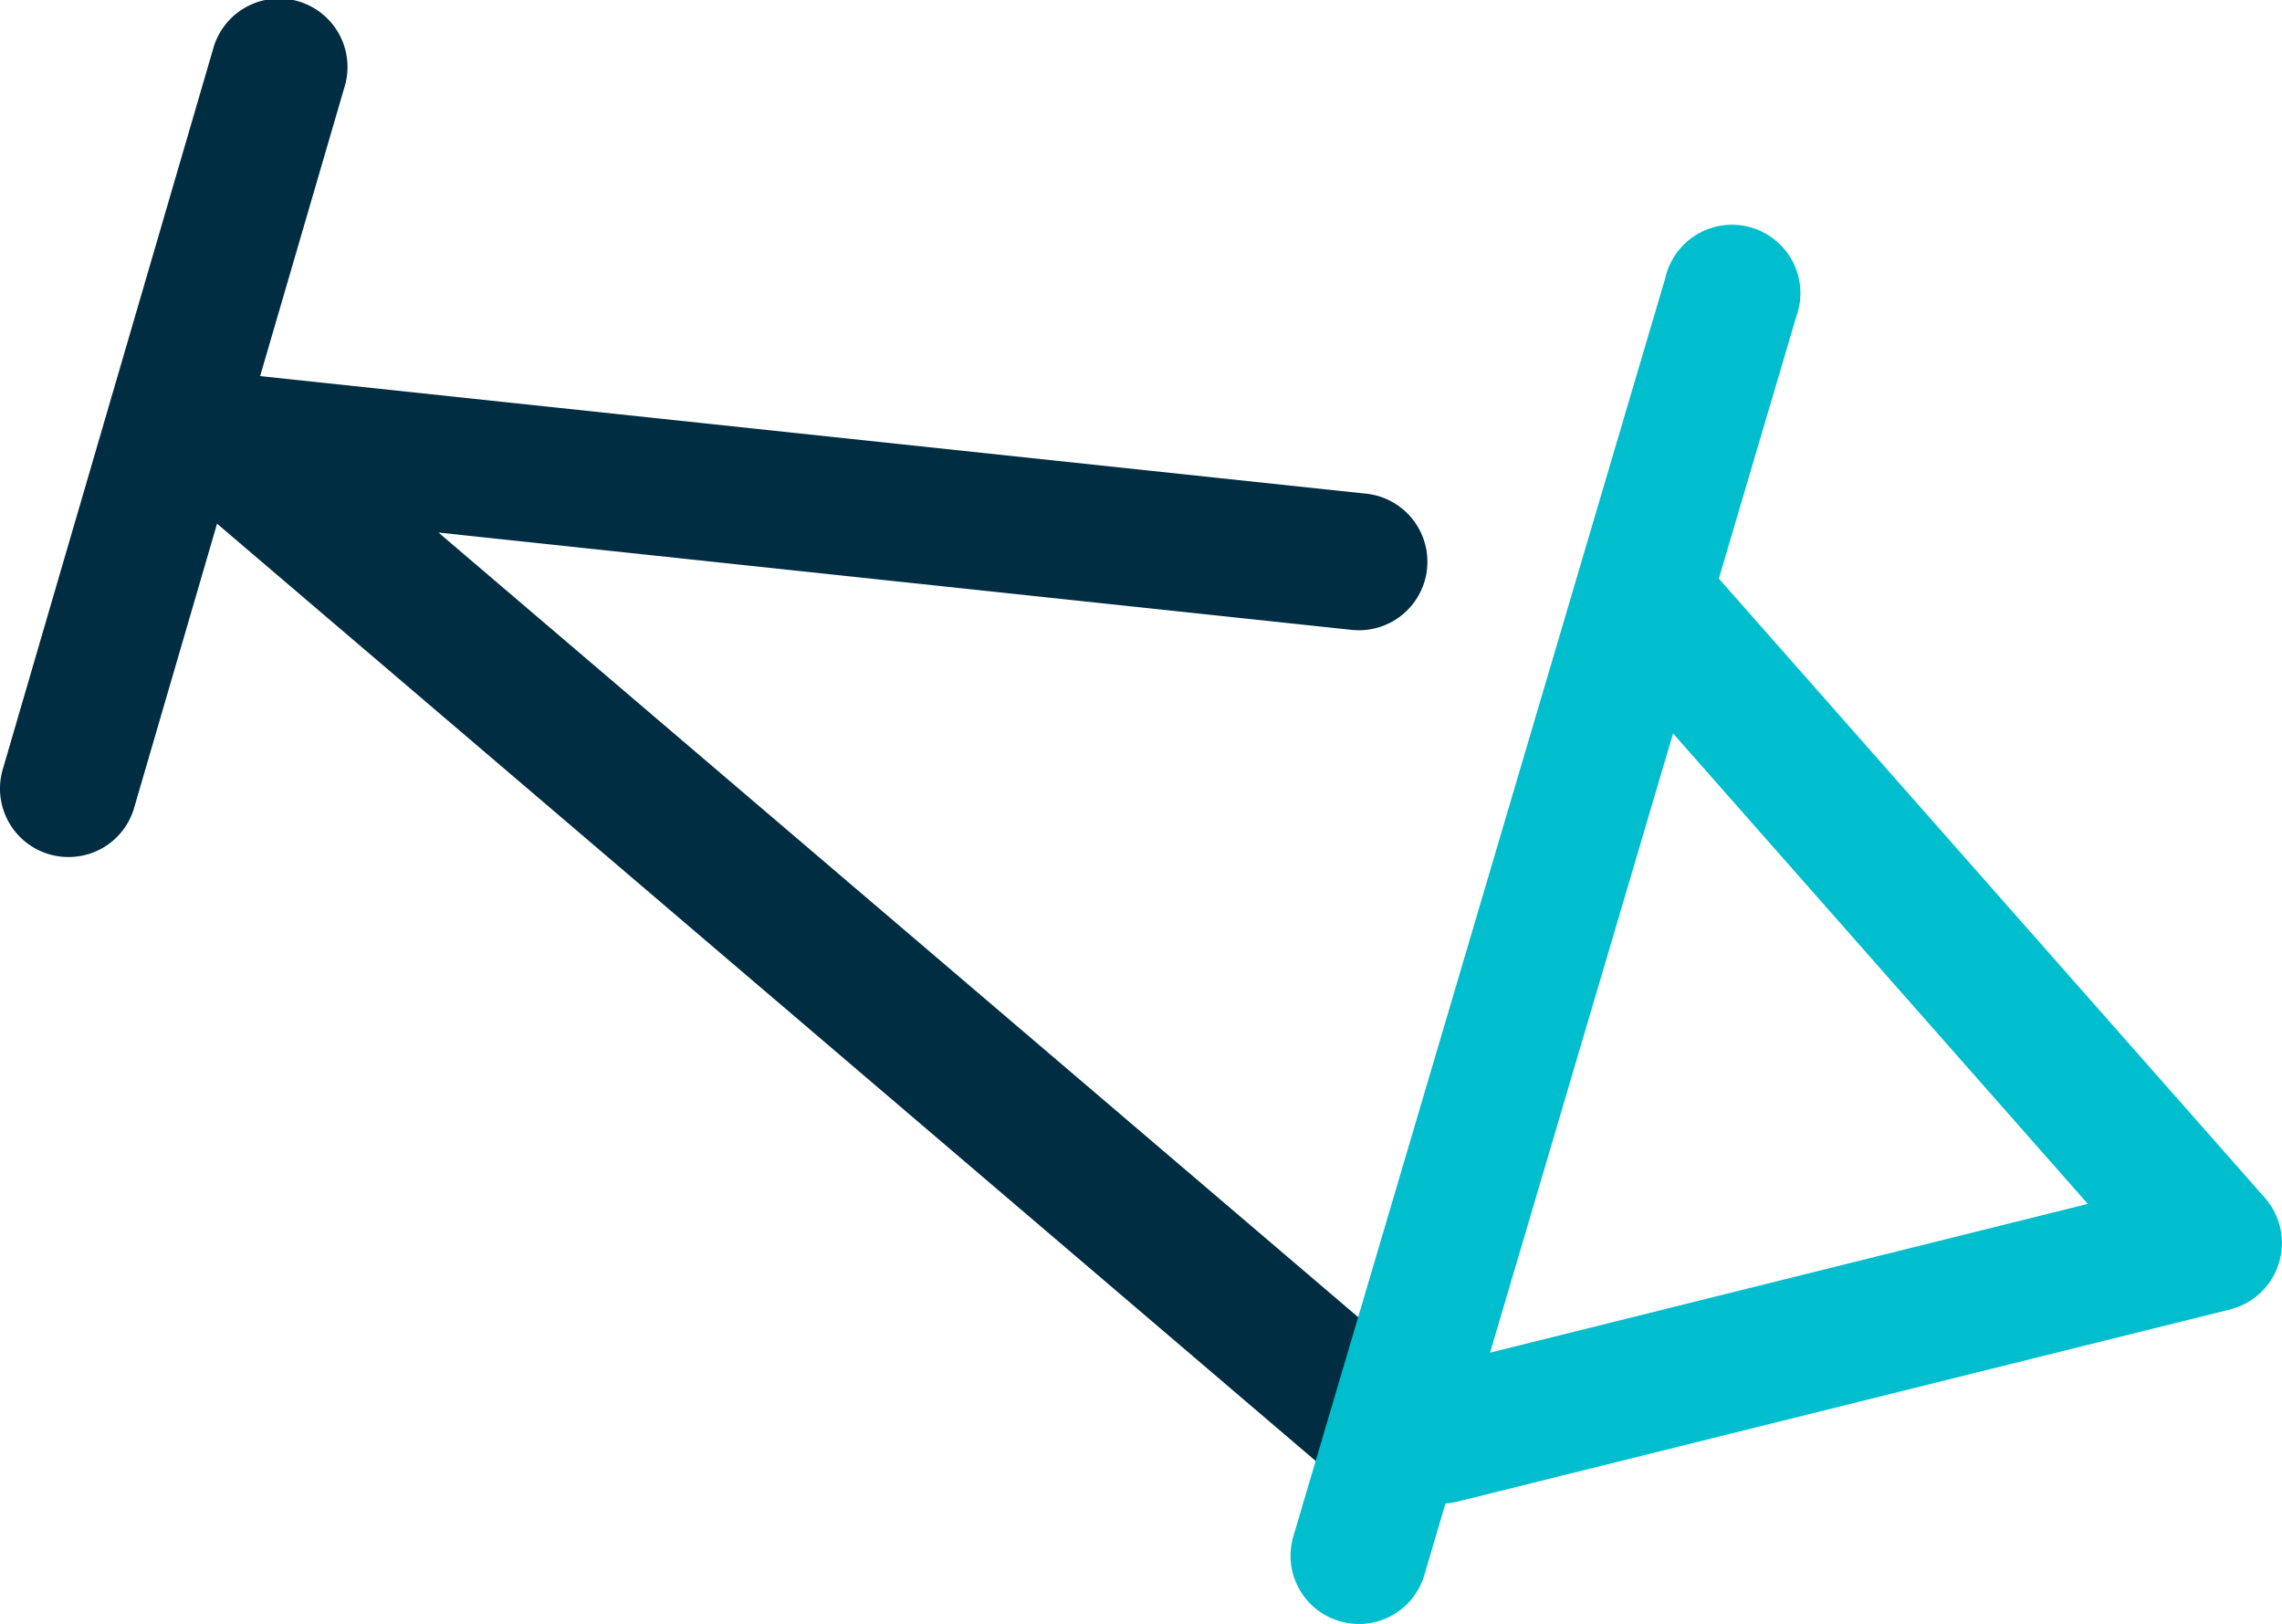
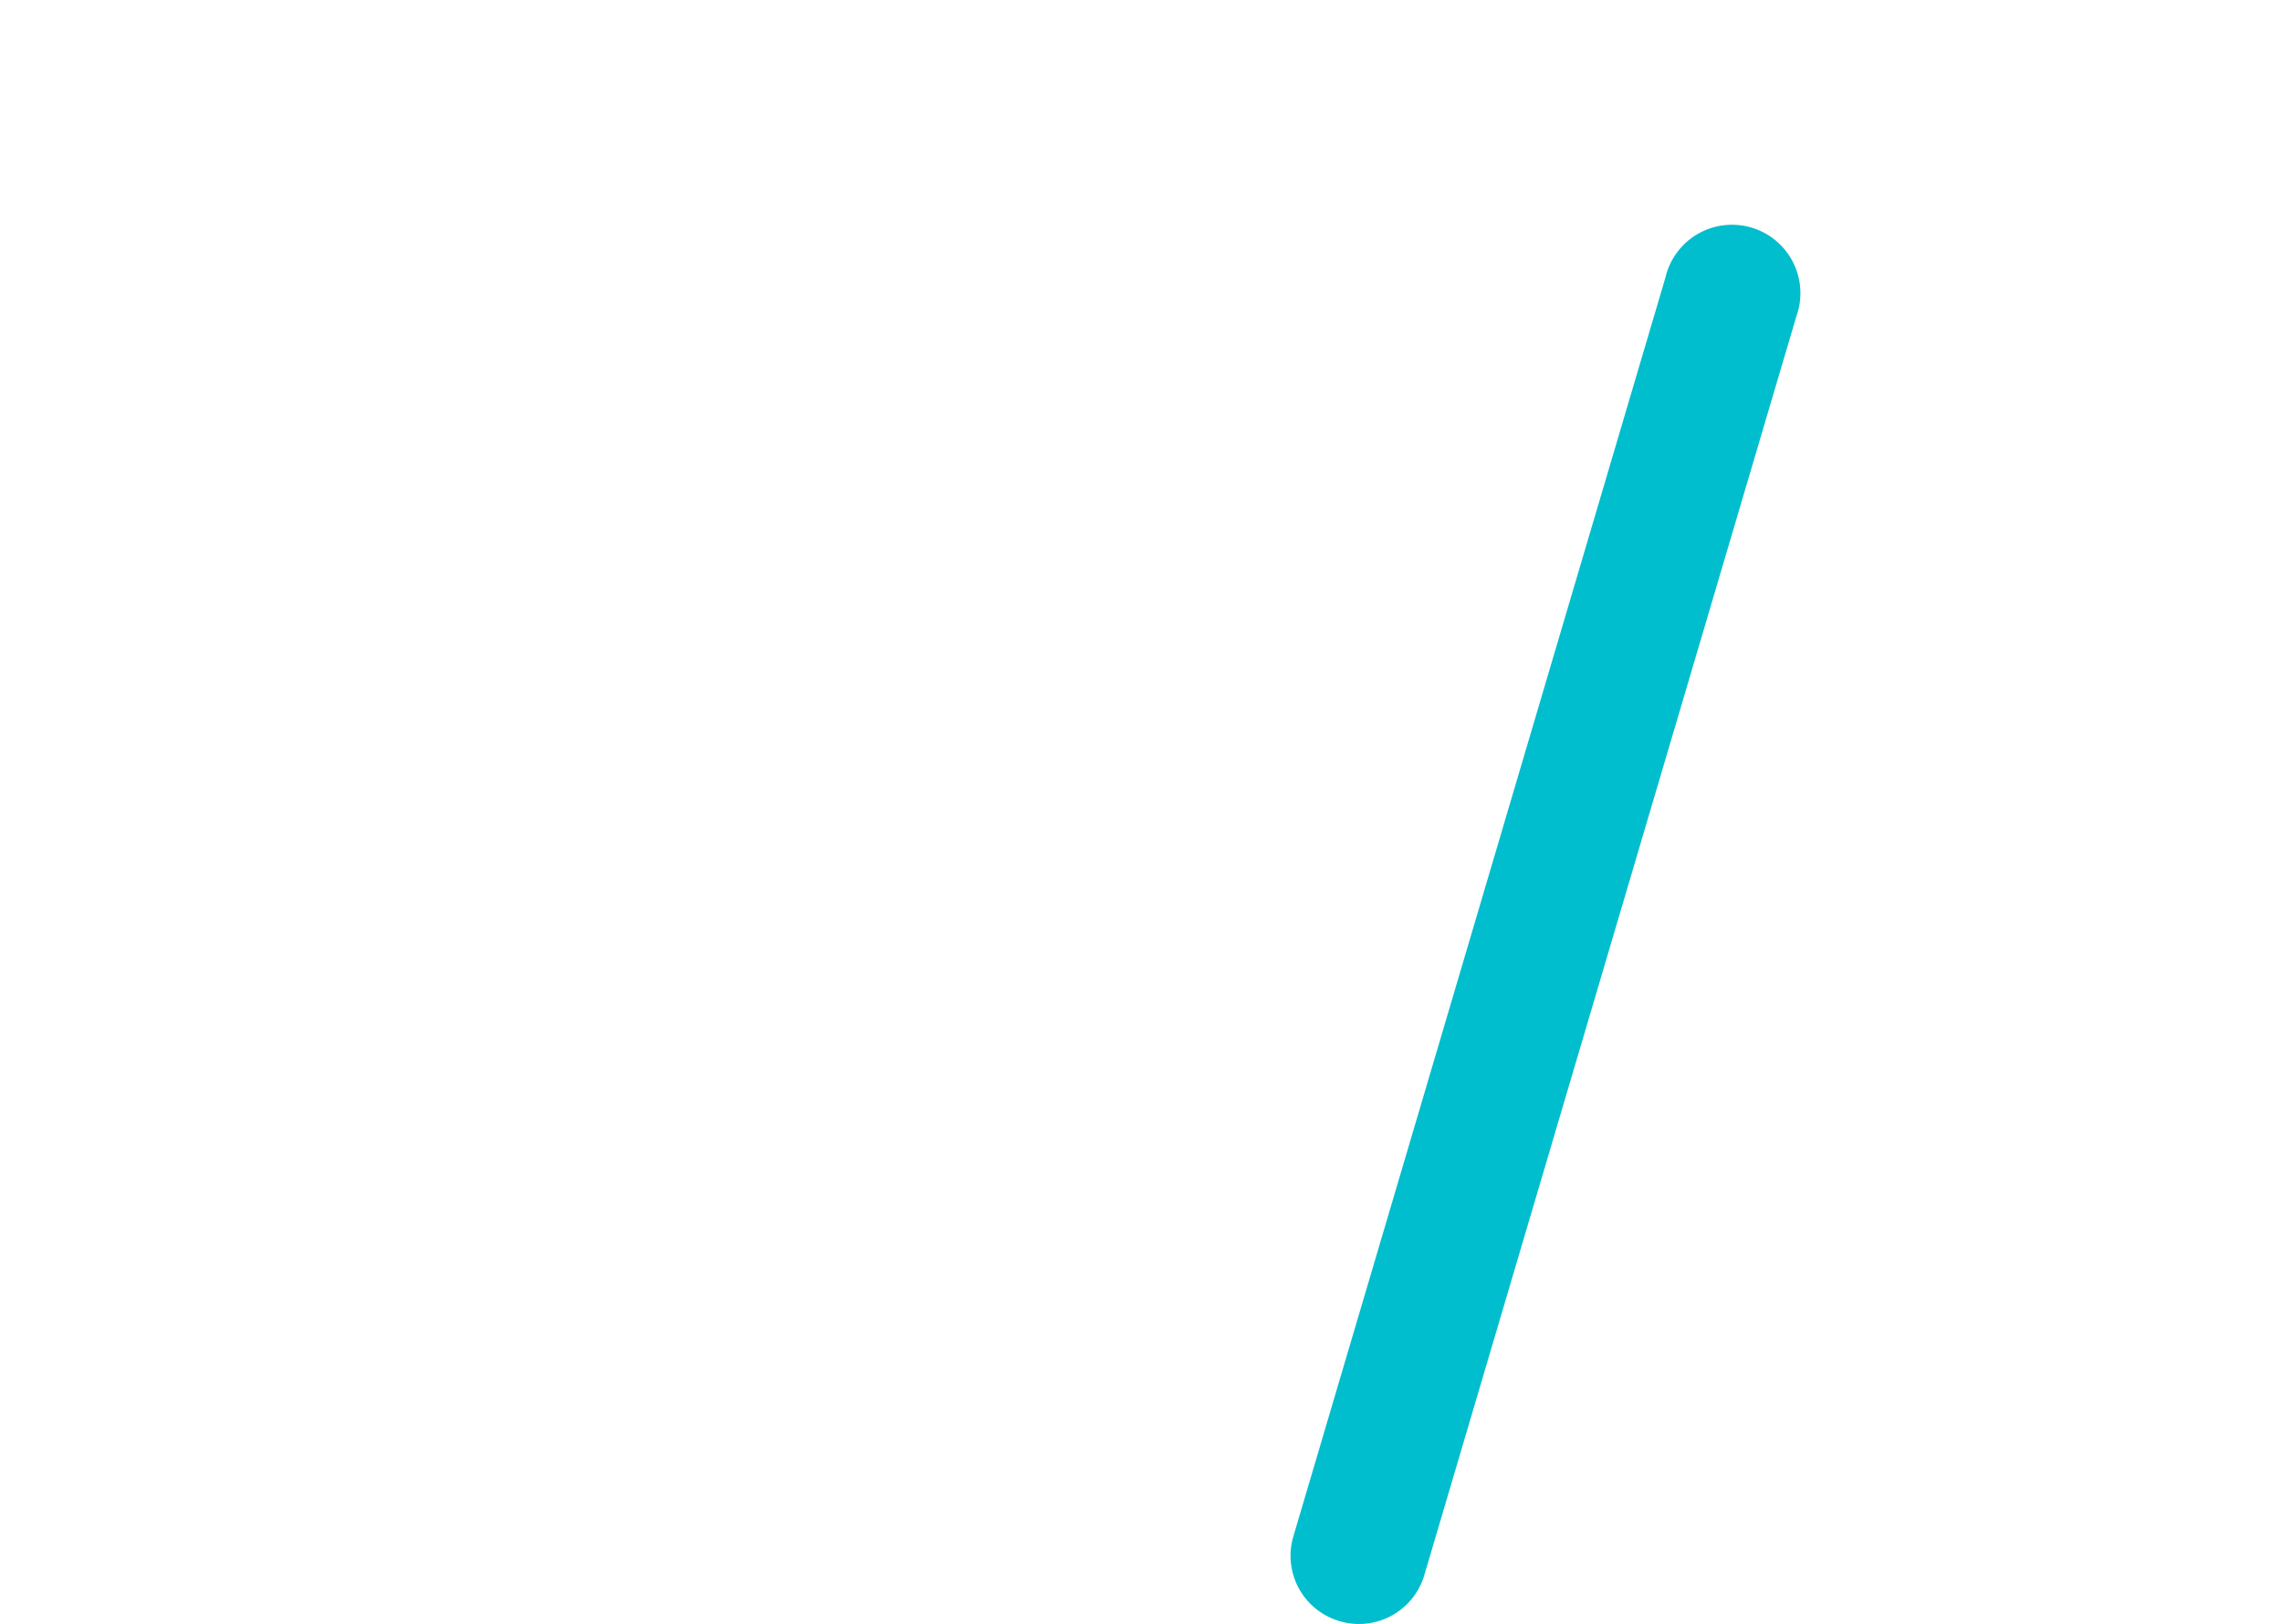
<svg xmlns="http://www.w3.org/2000/svg" width="43.566" height="31" viewBox="0 0 43.566 31">
  <g id="Group_700" data-name="Group 700" transform="translate(-157.333 -197.24)">
-     <path id="Path_1364" data-name="Path 1364" d="M158.64,213.6a1.278,1.278,0,0,1-.367-.052,1.306,1.306,0,0,1-.888-1.619L161.4,198.18a1.306,1.306,0,1,1,2.507.731l-4.012,13.746A1.3,1.3,0,0,1,158.64,213.6Z" transform="translate(0 0)" fill="#002d41" />
-     <path id="Path_1365" data-name="Path 1365" d="M183.2,224.293a1.3,1.3,0,0,1-.846-.312l-22.263-18.992a1.306,1.306,0,0,1,.986-2.291l21.634,2.3a1.305,1.305,0,1,1-.277,2.6L165,205.74l19.054,16.254a1.305,1.305,0,0,1-.849,2.3Z" transform="translate(0.704 1.666)" fill="#002d41" />
    <path id="Path_1366" data-name="Path 1366" d="M177.511,227.218a1.27,1.27,0,0,1-.372-.054,1.3,1.3,0,0,1-.881-1.622l7.1-24.02a1.306,1.306,0,1,1,2.5.739l-7.1,24.02A1.3,1.3,0,0,1,177.511,227.218Z" transform="translate(5.768 1.023)" fill="#00becd" />
-     <path id="Path_1367" data-name="Path 1367" d="M178.719,223.469a1.306,1.306,0,0,1-.313-2.573l12.648-3.147L182.018,207.5a1.305,1.305,0,1,1,1.958-1.726l10.458,11.859a1.307,1.307,0,0,1-.665,2.131l-14.734,3.665A1.318,1.318,0,0,1,178.719,223.469Z" transform="translate(6.138 2.473)" fill="#00becd" />
  </g>
</svg>